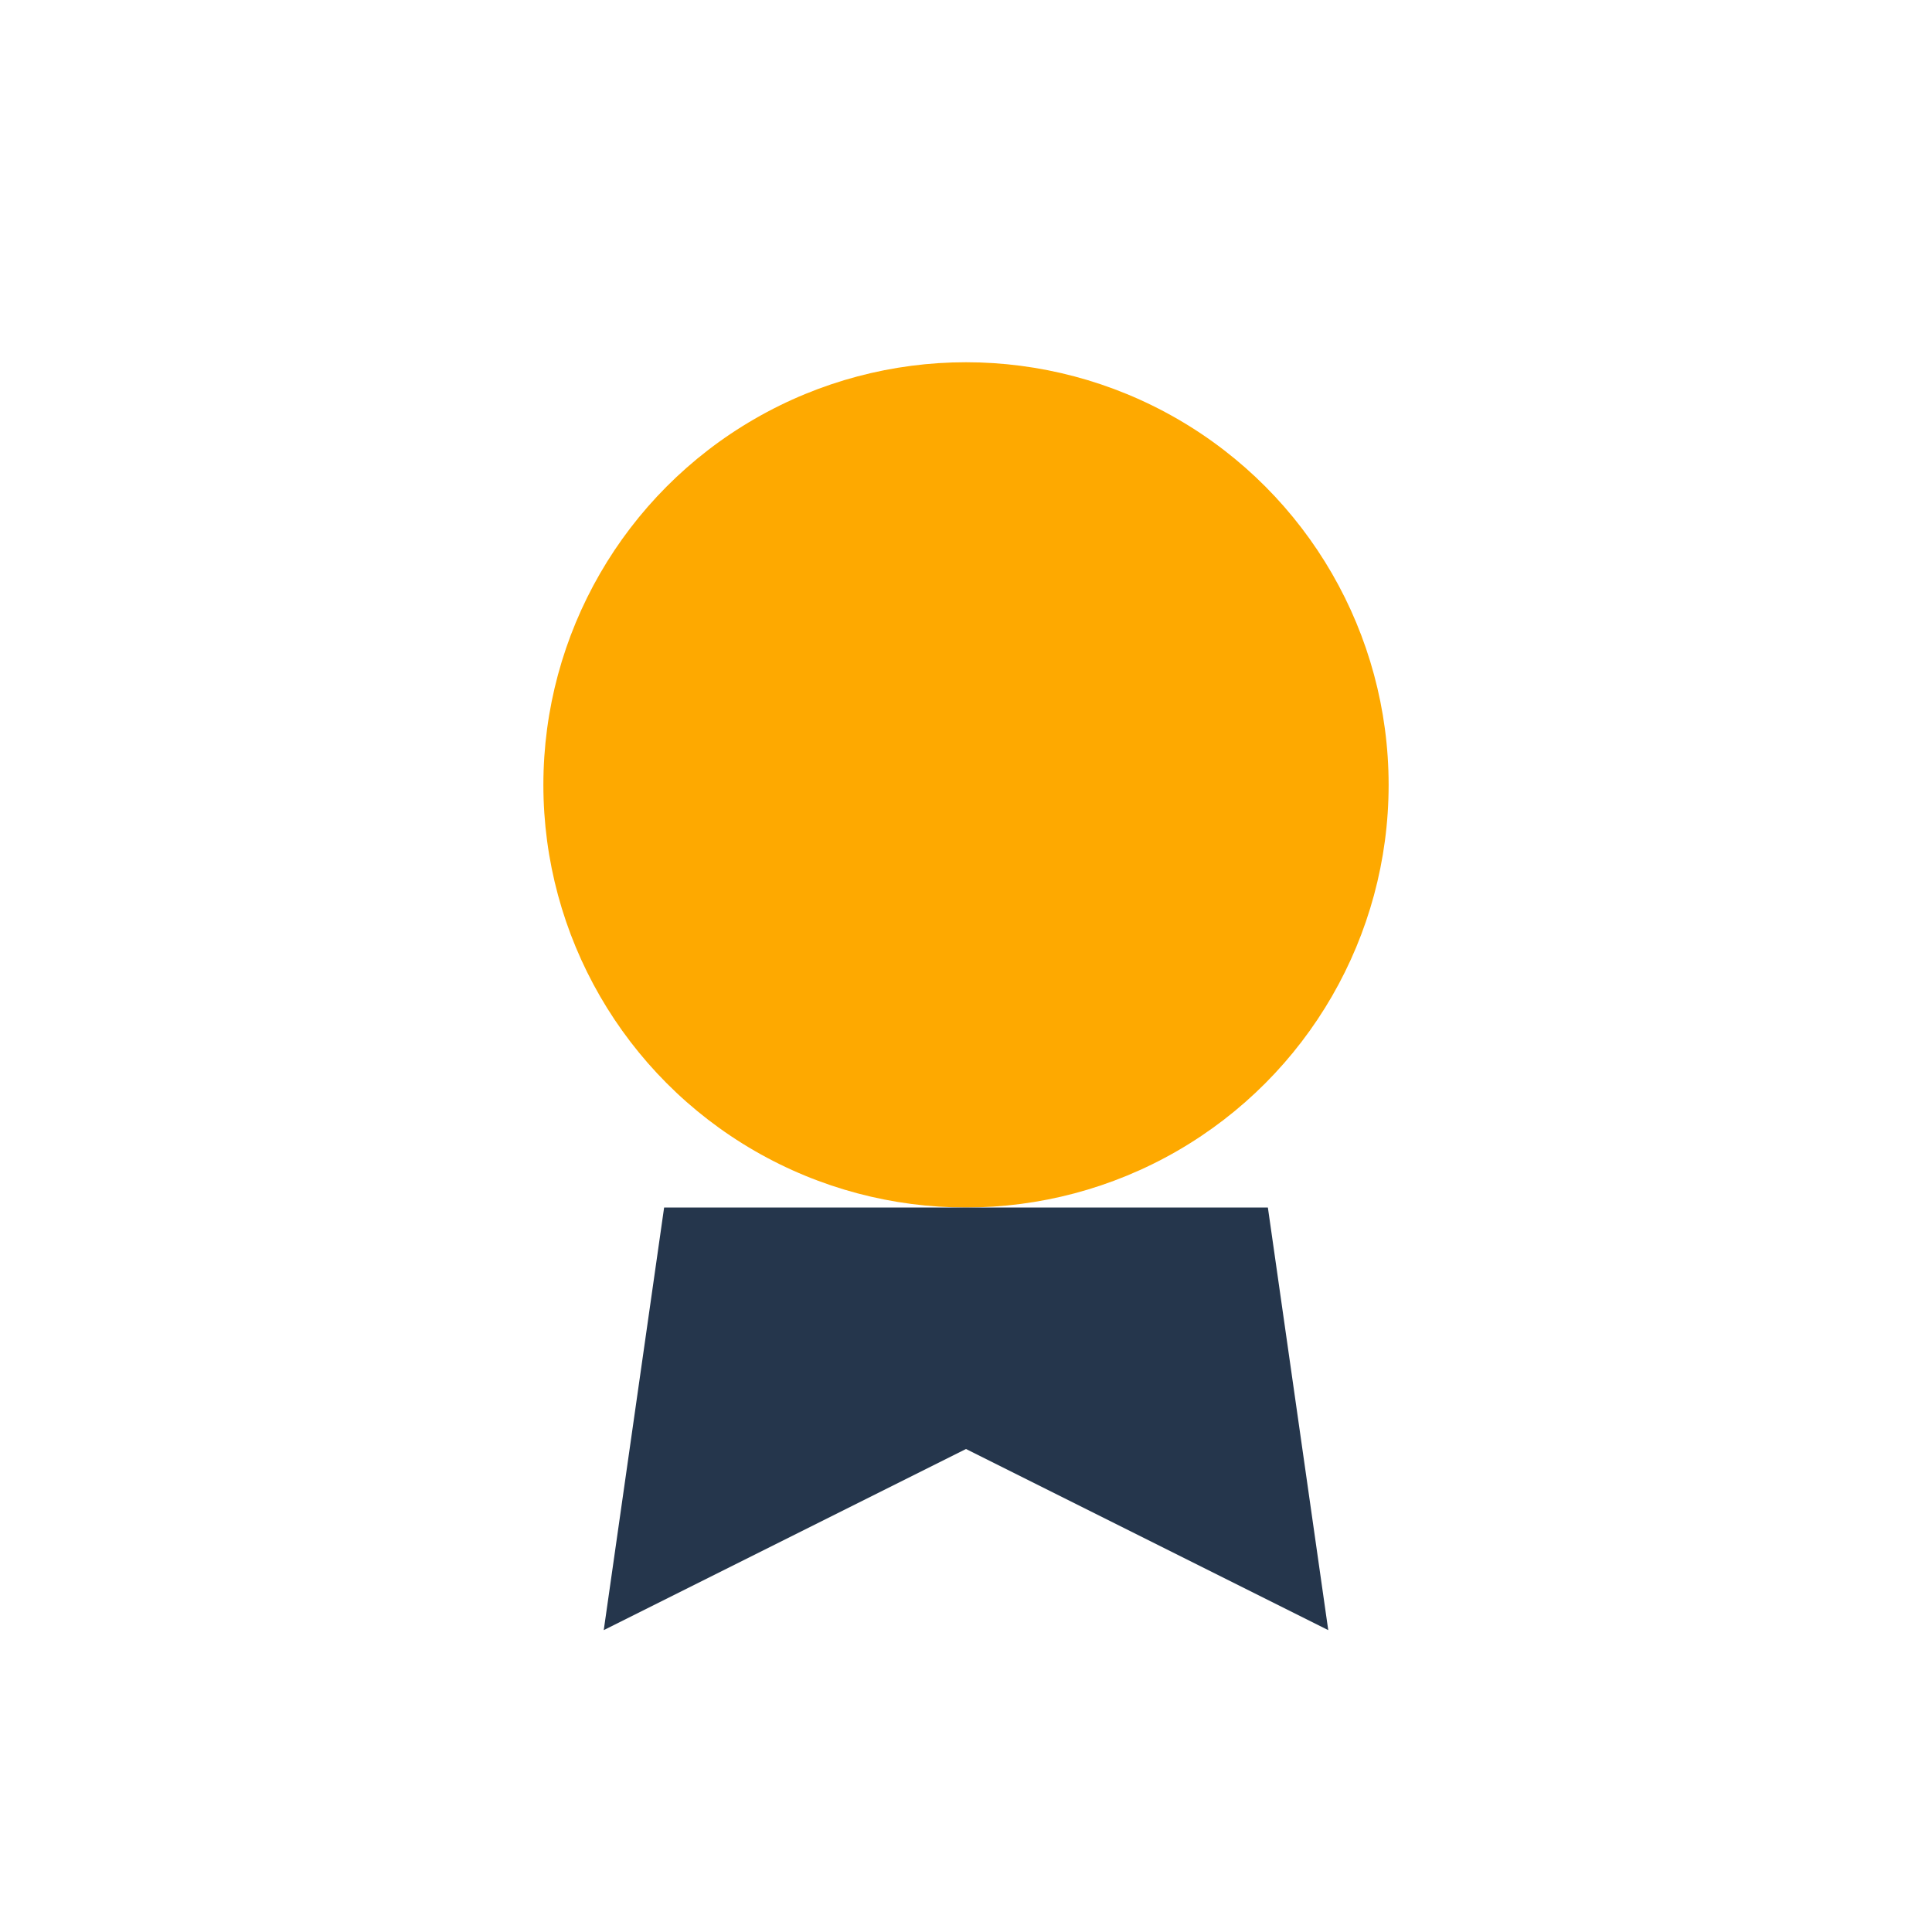
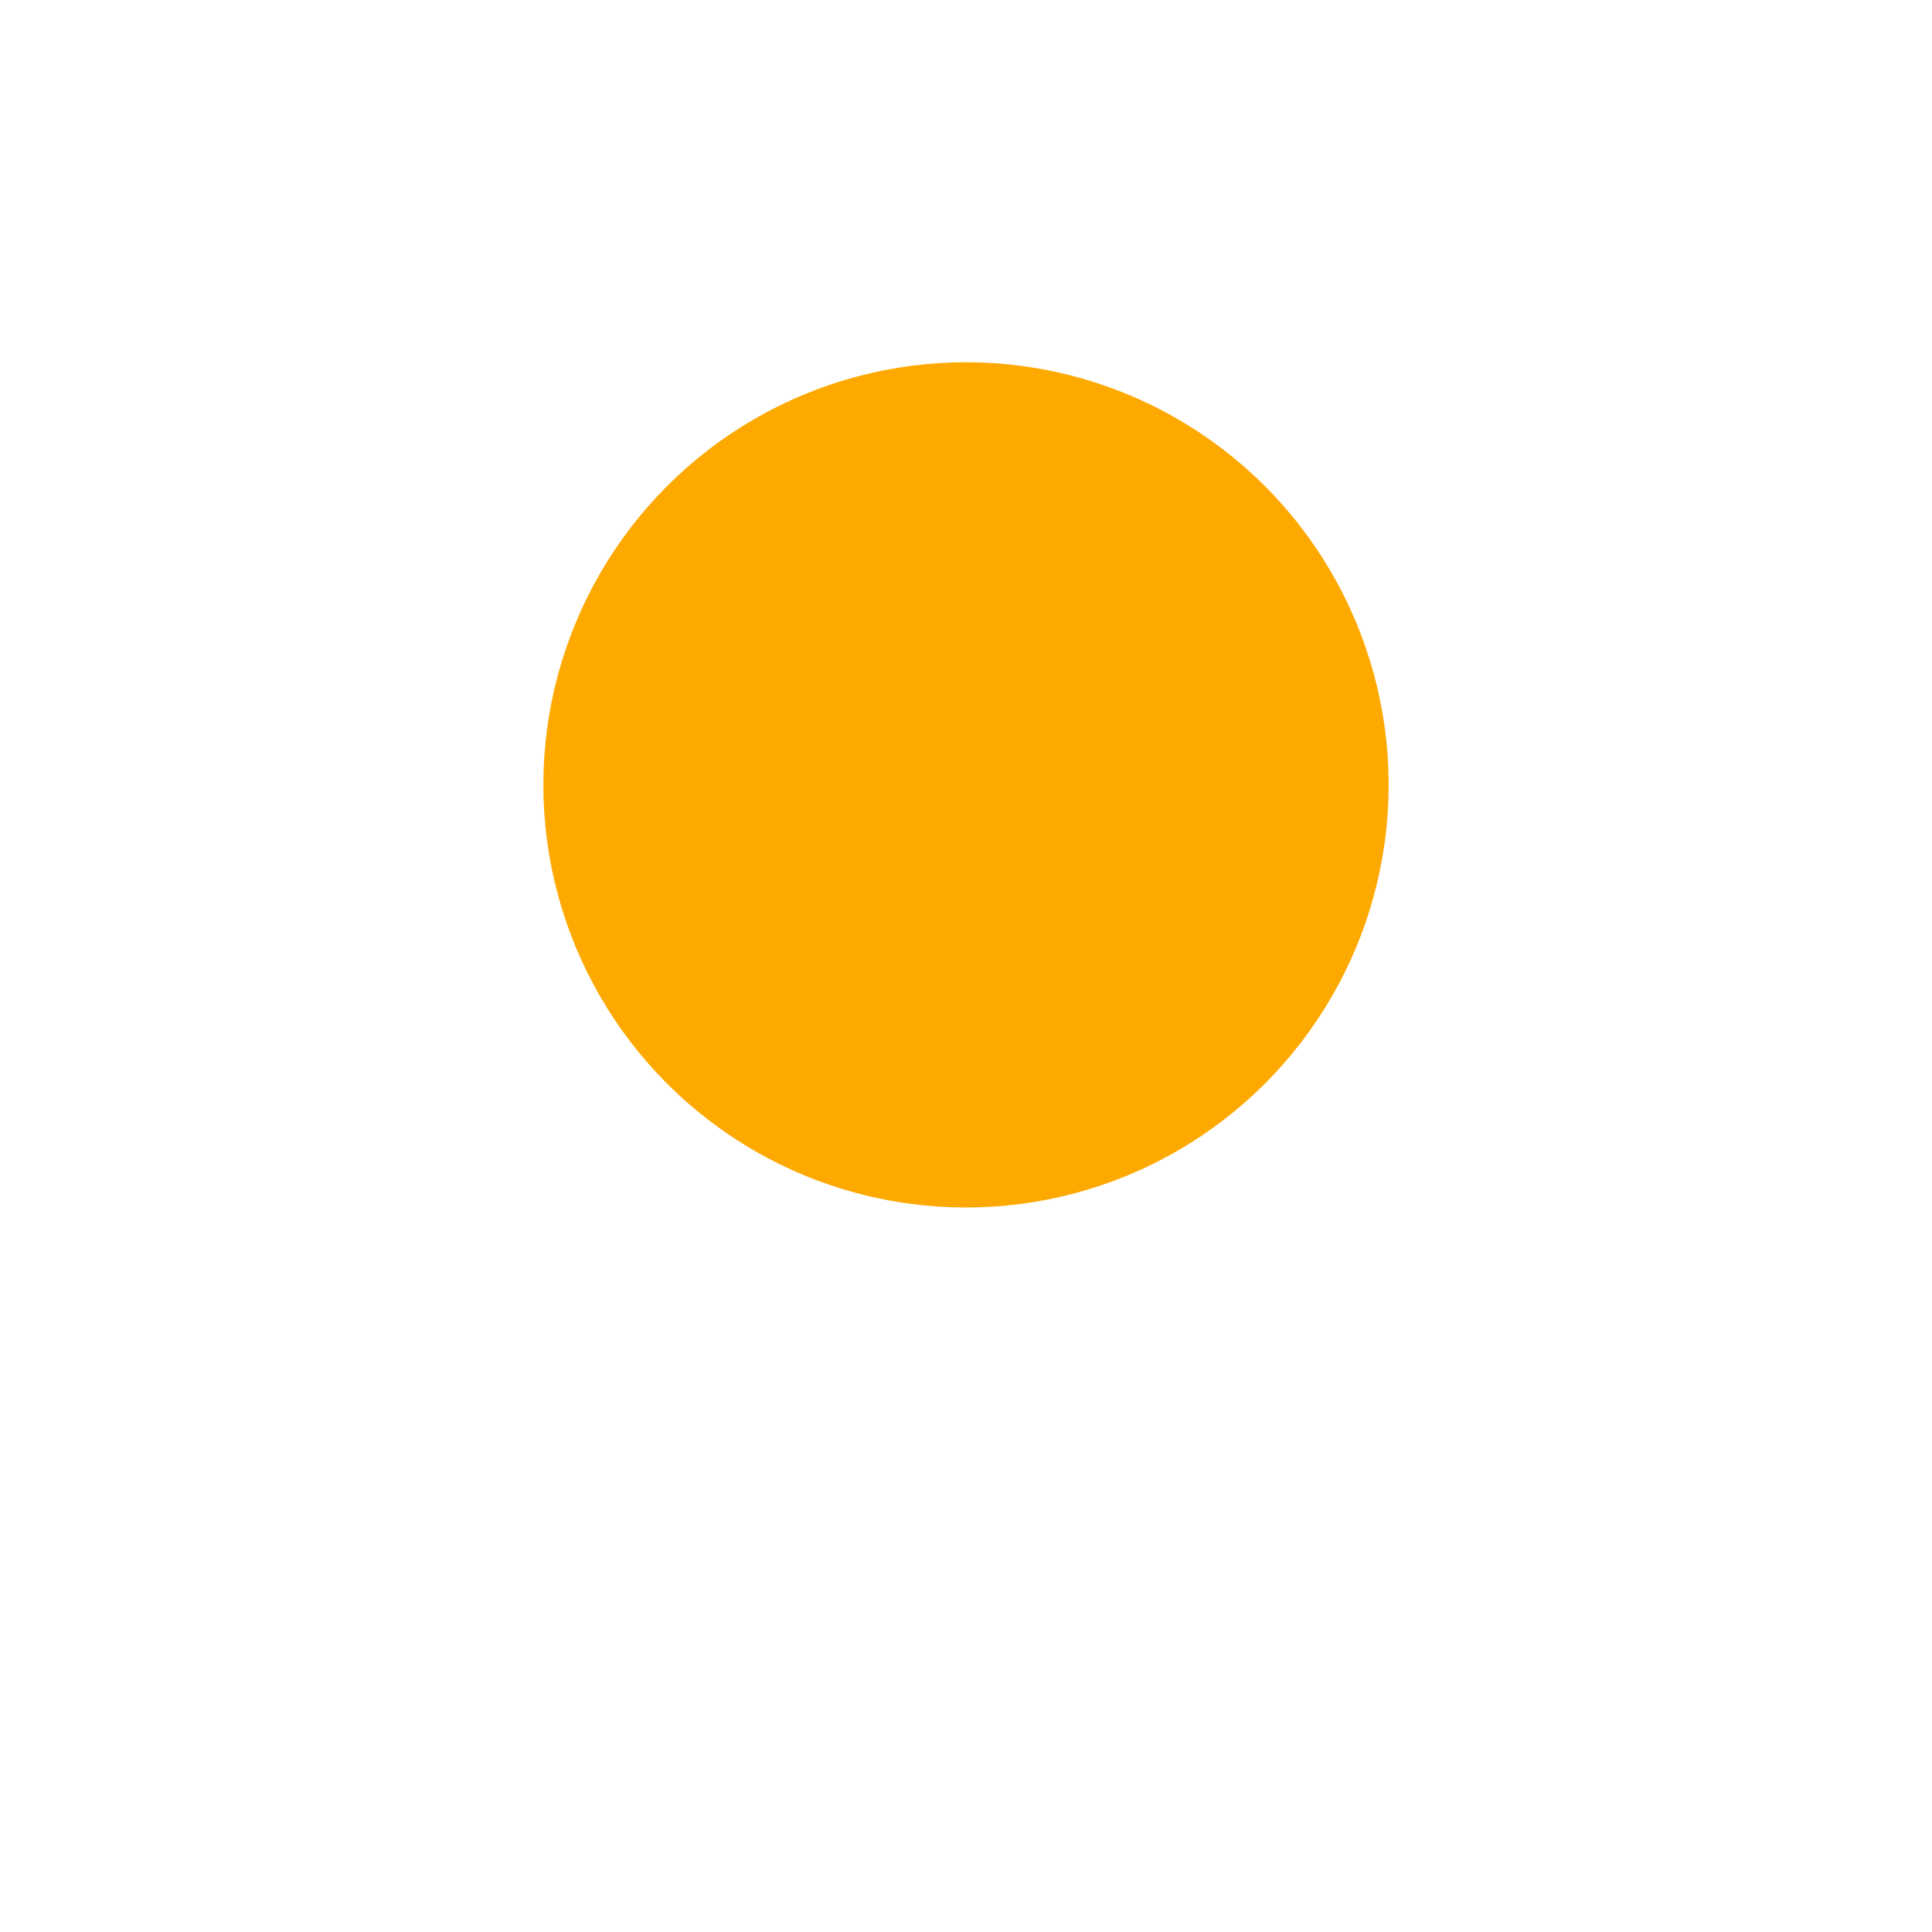
<svg xmlns="http://www.w3.org/2000/svg" width="32" height="32" viewBox="0 0 32 32">
  <circle cx="16" cy="13" r="7" fill="#FEA900" />
-   <path d="M11 20l-1 7 6-3 6 3-1-7" fill="#25364C" />
</svg>